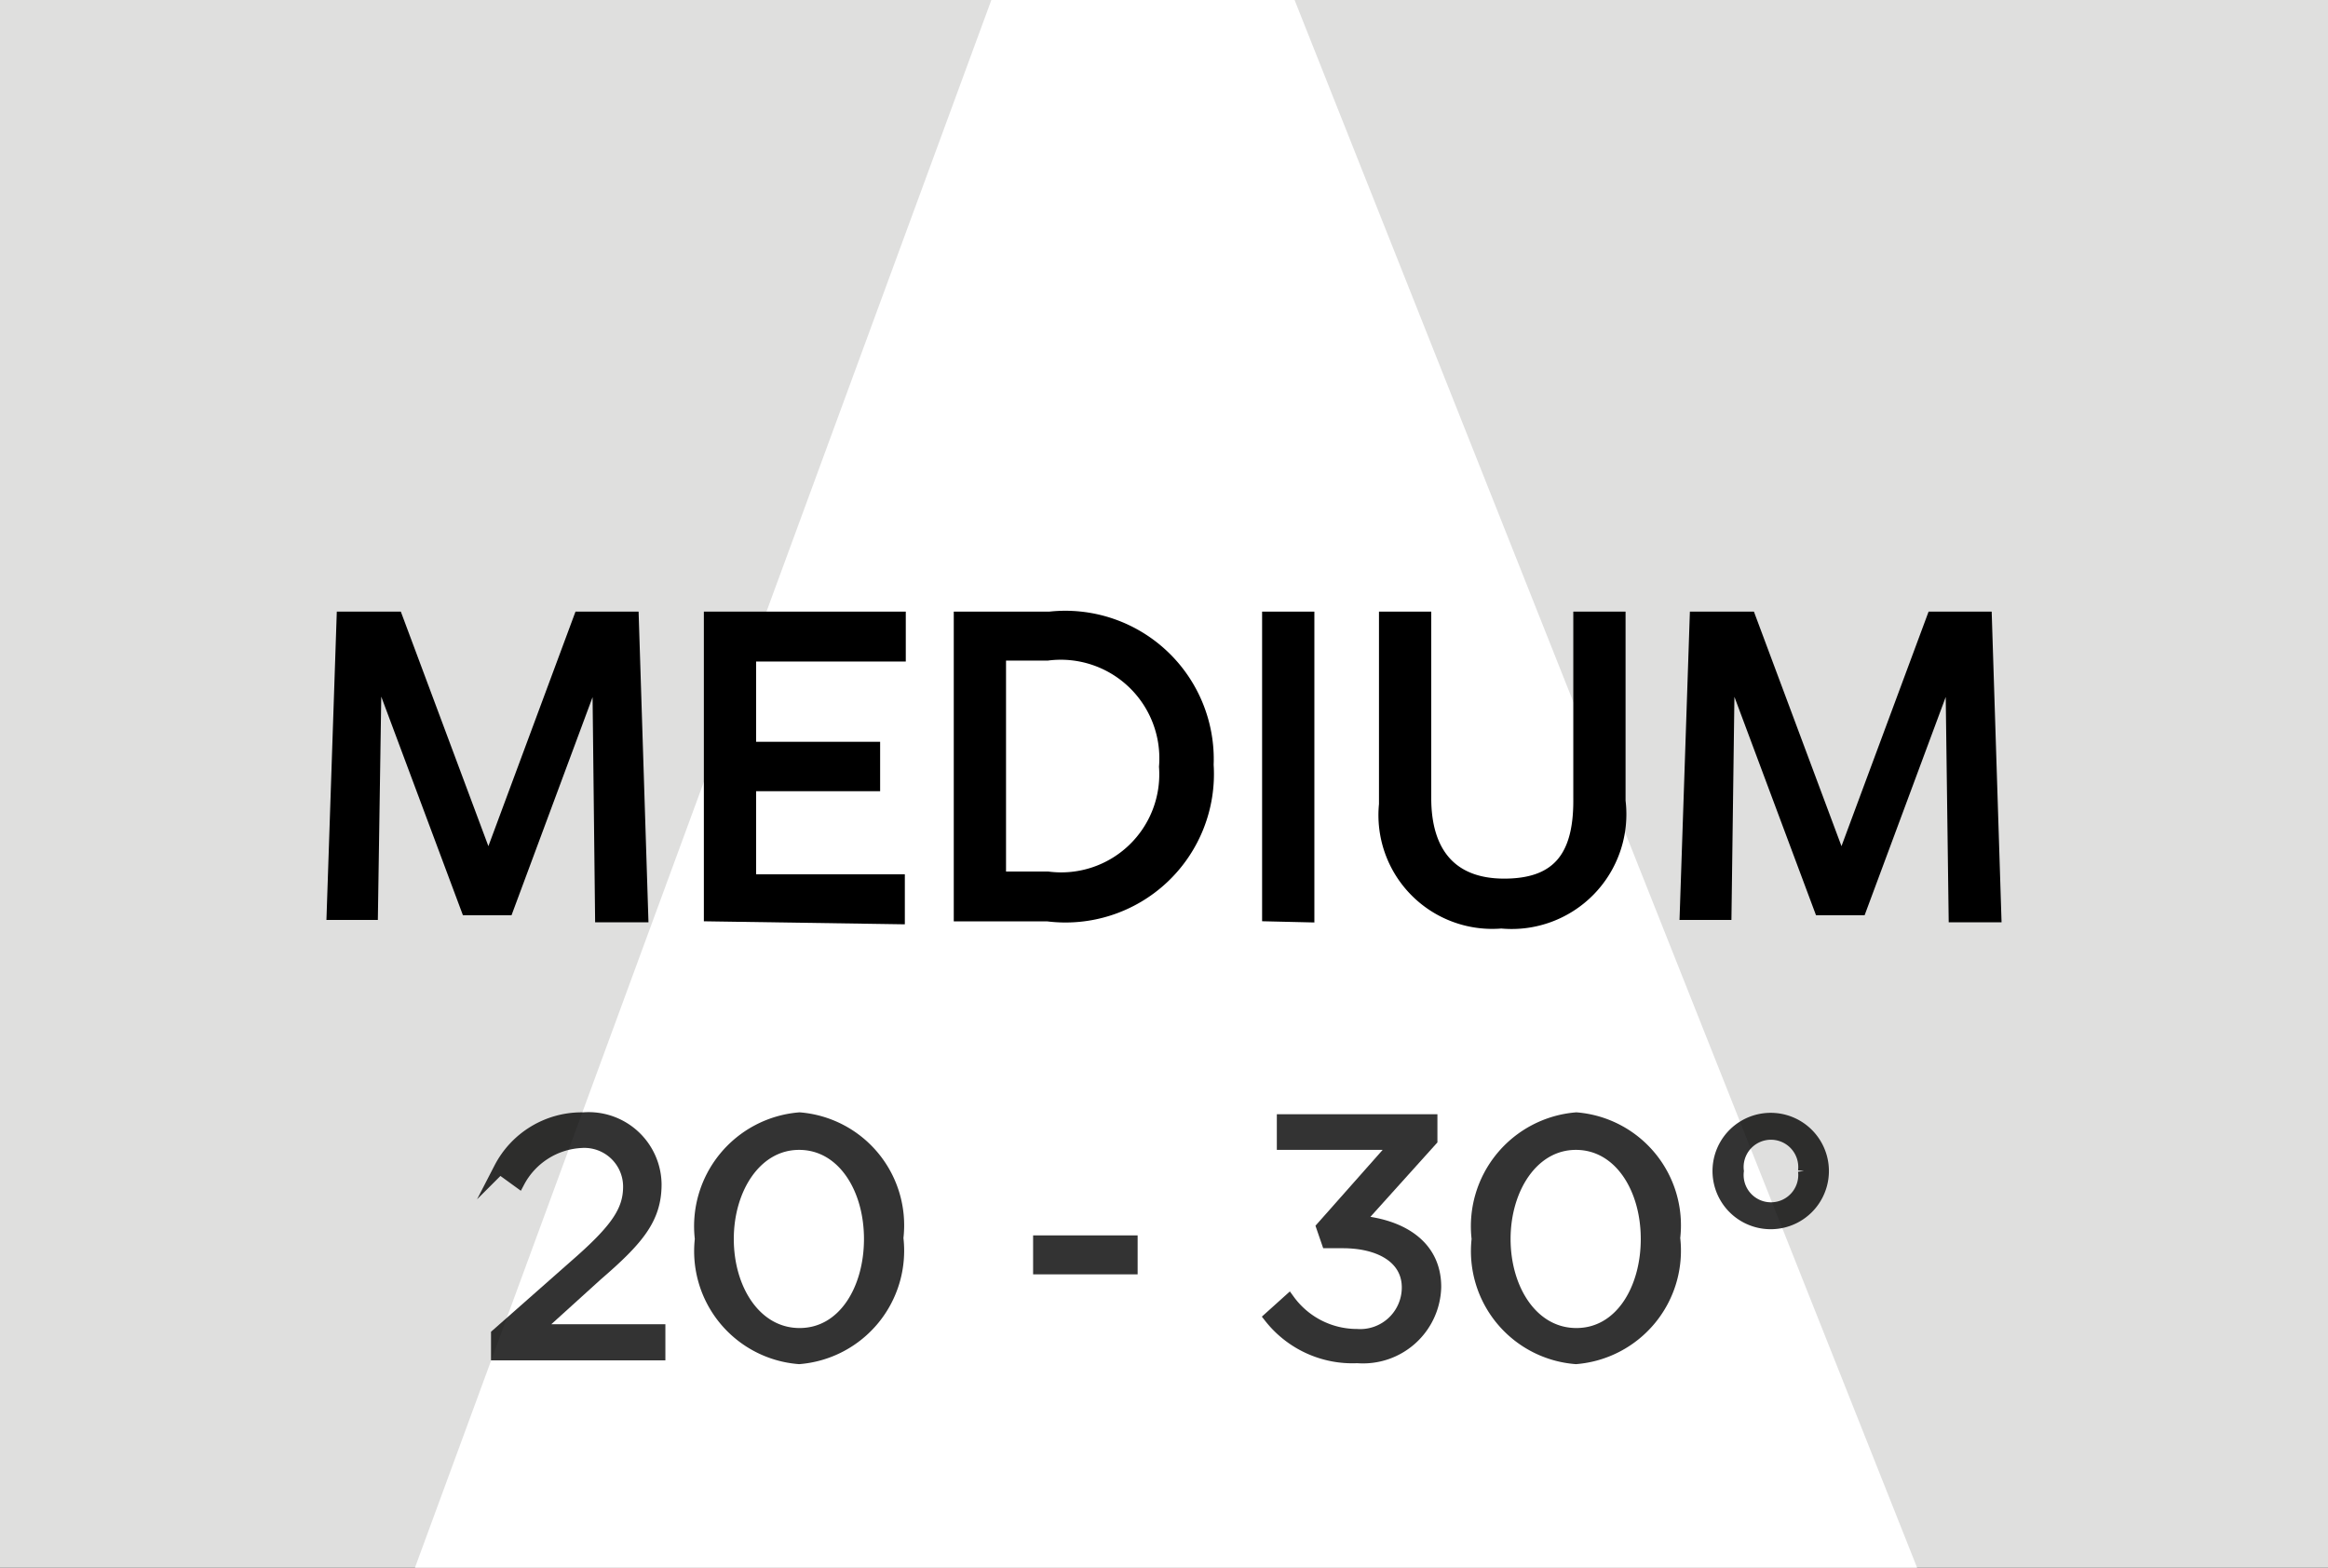
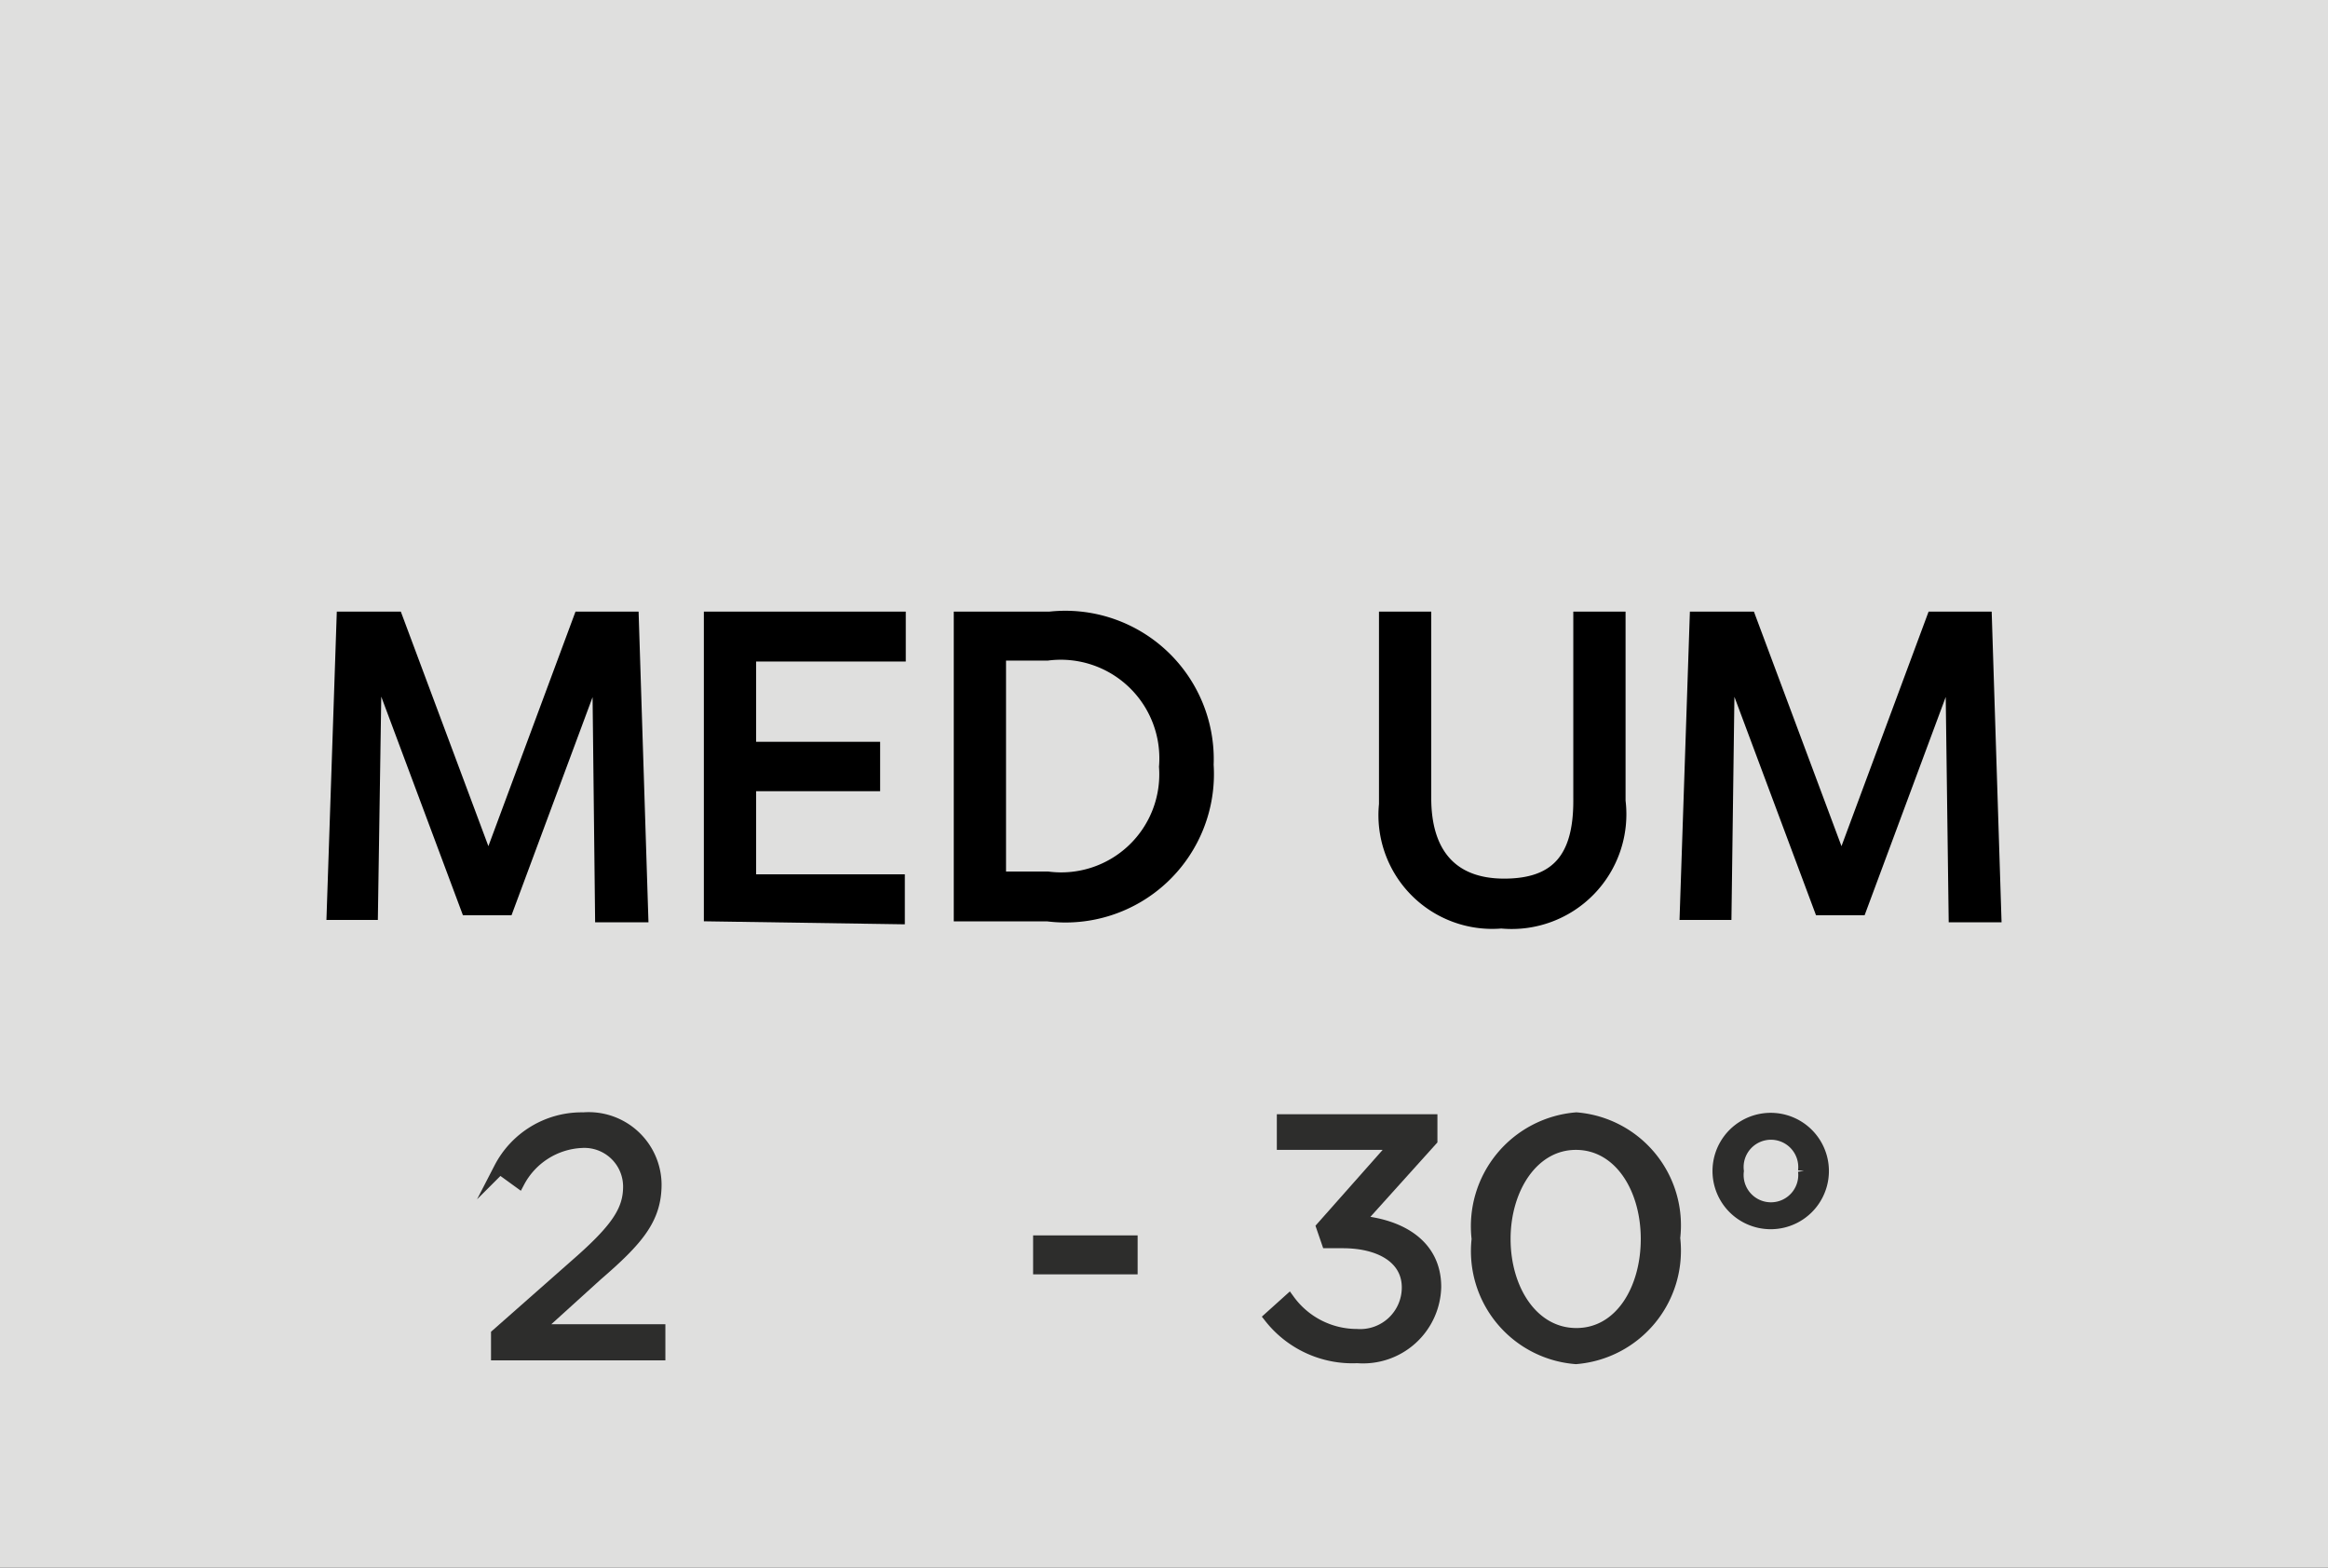
<svg xmlns="http://www.w3.org/2000/svg" height="33" width="49" viewBox="0 0 49 33">
  <rect x="0" y="0" width="49" height="33" fill="#333333" stroke="none" />
  <defs>
    <style>.cls-1{fill:none;stroke:#ed1c24;}.cls-1,.cls-4{stroke-miterlimit:10;}.cls-2{fill:#dfdfde;}.cls-3{fill:#fff;}.cls-4{stroke:#000;stroke-width:0.25px;}.cls-5{opacity:0.8;}</style>
  </defs>
  <g id="FINAL">
    <rect class="cls-1" x="-361.69" y="-225.58" width="557.23" height="905.61" />
    <rect class="cls-2" x="-0.45" y="-0.48" width="50" height="33.98" />
-     <path class="cls-3" d="M8.55,33.5l12.5-34h6l13.5,34Z" />
    <path class="cls-4" d="M12.59,14l-1.91,5.14H9.83L7.91,14l-.08,5.24H7L7.21,13H8.35l1.93,5.17L12.2,13h1.12l.2,6.29h-.87Z" />
    <path class="cls-4" d="M14.94,19.27V13h4v.8H15.79v1.94H18.4v.79H15.79v2h3.13v.8Z" />
    <path class="cls-4" d="M22.05,19.27H20.2V13h1.89a3,3,0,0,1,3.33,3.1A3,3,0,0,1,22.05,19.27Zm0-5.49h-1v4.69h1a2.19,2.19,0,0,0,2.47-2.33A2.2,2.2,0,0,0,22.05,13.78Z" />
-     <path class="cls-4" d="M26.69,19.27V13h.85v6.29Z" />
    <path class="cls-4" d="M31.6,19.42a2.27,2.27,0,0,1-2.45-2.49V13H30V16.8c0,1.14.54,1.82,1.66,1.82s1.58-.58,1.58-1.76V13h.85v3.86A2.29,2.29,0,0,1,31.6,19.42Z" />
    <path class="cls-4" d="M41.07,14l-1.91,5.14h-.85L36.39,14l-.07,5.24h-.84L35.69,13h1.14l1.93,5.17L40.68,13H41.8l.2,6.29h-.86Z" />
    <g class="cls-5">
      <path class="cls-4" d="M10.46,28.09l1.78-1.57c.75-.67,1-1.05,1-1.54a.94.94,0,0,0-1-.94,1.58,1.58,0,0,0-1.32.84l-.4-.29a1.94,1.94,0,0,1,1.76-1.05,1.41,1.41,0,0,1,1.52,1.39h0c0,.72-.37,1.16-1.24,1.91L11.28,28h2.6v.51H10.46Z" />
-       <path class="cls-4" d="M14.75,26.08h0a2.28,2.28,0,0,1,2.08-2.54,2.26,2.26,0,0,1,2.06,2.52v0a2.27,2.27,0,0,1-2.07,2.53A2.26,2.26,0,0,1,14.75,26.08Zm3.56,0h0c0-1.08-.58-2-1.49-2s-1.5.94-1.5,2v0c0,1.07.59,2,1.51,2S18.31,27.15,18.31,26.08Z" />
      <path class="cls-4" d="M21.87,26.13h1.95v.57H21.87Z" />
      <path class="cls-4" d="M26.73,27.73l.4-.36a1.77,1.77,0,0,0,1.43.73,1,1,0,0,0,1.07-1h0c0-.61-.57-.95-1.37-.95h-.32l-.11-.32,1.55-1.75H27v-.5h3.13V24l-1.54,1.71c.86.07,1.62.48,1.62,1.38h0a1.52,1.52,0,0,1-1.64,1.48A2.21,2.21,0,0,1,26.73,27.73Z" />
      <path class="cls-4" d="M31.1,26.08h0a2.28,2.28,0,0,1,2.08-2.54,2.26,2.26,0,0,1,2.06,2.52v0a2.27,2.27,0,0,1-2.07,2.53A2.26,2.26,0,0,1,31.1,26.08Zm3.56,0h0c0-1.08-.58-2-1.49-2s-1.5.94-1.5,2v0c0,1.07.59,2,1.51,2S34.66,27.15,34.66,26.08Z" />
      <path class="cls-4" d="M36.17,24.65h0a1.1,1.1,0,0,1,2.2,0h0a1.1,1.1,0,0,1-2.2,0Zm1.8,0h0a.7.7,0,1,0-1.39,0h0a.7.7,0,1,0,1.39,0Z" />
    </g>
  </g>
</svg>